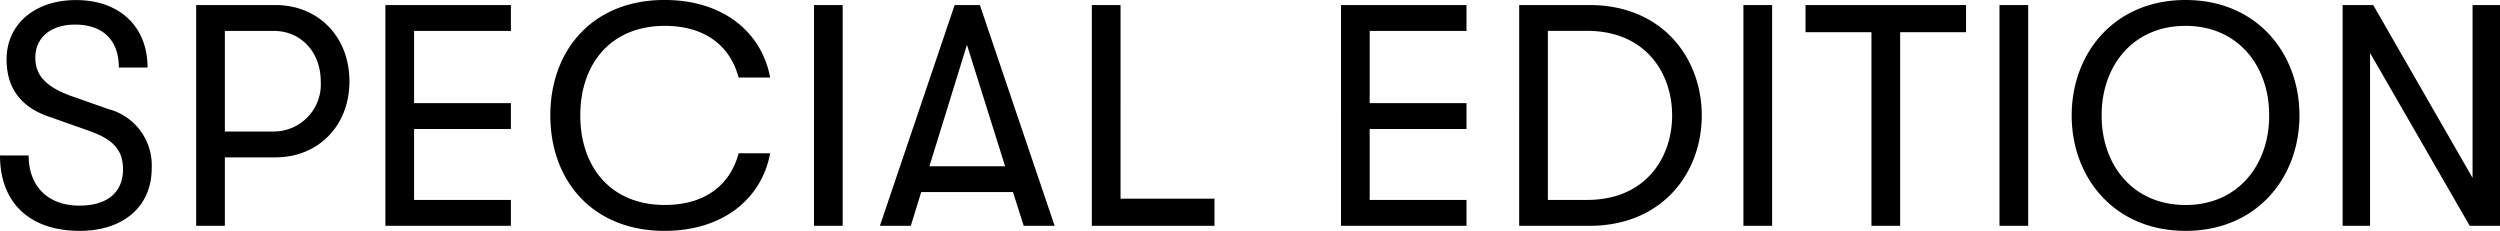
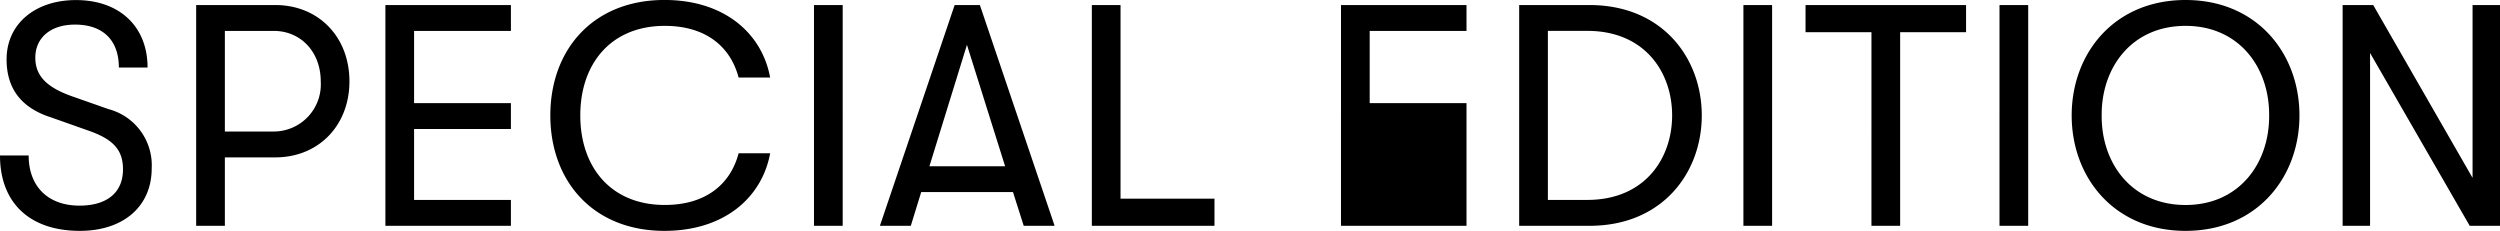
<svg xmlns="http://www.w3.org/2000/svg" width="285.372" height="26.352" viewBox="0 0 285.372 26.352">
-   <path d="M9.108 26.352c5 0 8.208-2.808 8.208-7.128a6.626 6.626 0 0 0-4.932-6.768l-3.888-1.368c-3.1-1.044-4.464-2.376-4.464-4.5 0-2.268 1.728-3.78 4.536-3.78 3.2 0 5 1.8 5 4.9h3.276c0-4.68-3.2-7.7-8.172-7.7-4.68 0-7.92 2.736-7.92 6.768 0 3.348 1.692 5.544 5.076 6.624l4.176 1.476c2.92 1 4.036 2.224 4.036 4.456 0 2.628-1.8 4.14-4.968 4.14-3.6 0-5.8-2.2-5.8-5.724H0c0 5.4 3.384 8.604 9.108 8.604zM31.428.576h-9.036v25.2h3.276v-7.812h5.76c4.932 0 8.46-3.636 8.46-8.676 0-5.076-3.528-8.712-8.46-8.712zm-.18 14.436h-5.58V3.528h5.58c3.1 0 5.364 2.412 5.364 5.76a5.38 5.38 0 0 1-5.364 5.724zm12.744 10.764H58.32v-2.952H47.268v-8.1H58.32v-2.948H47.268V3.532H58.32V.576H43.992zm31.86.576c6.8 0 11.124-3.78 12.06-8.856h-3.6c-.936 3.564-3.78 5.9-8.424 5.9-6.12.004-9.648-4.28-9.648-10.22s3.528-10.224 9.648-10.224c4.644 0 7.488 2.34 8.424 5.9h3.6c-.936-5.076-5.256-8.856-12.06-8.856-8.172 0-13.032 5.688-13.032 13.176s4.86 13.18 13.032 13.18zm17.064-.576h3.276V.576h-3.276zm23.94 0h3.528l-8.532-25.2h-2.88l-8.532 25.2h3.528l1.188-3.852h10.476zm-10.764-6.8l4.284-13.86 4.356 13.86zm18.54 6.8h14v-3.1h-10.724V.576h-3.276zm28.44 0H167.4v-2.952h-11.052v-8.1H167.4v-2.948h-11.052V3.532H167.4V.576h-14.328zm20.34 0h8.028c8.352 0 12.816-6.084 12.816-12.6S189.792.576 181.44.576h-8.028zm3.276-2.952v-19.3h4.5c6.588 0 9.684 4.752 9.684 9.648s-3.1 9.648-9.684 9.648zm22.32 2.952h3.276V.576h-3.276zm14.616 0h3.276v-22.1h7.524v-3.1H206.1v3.1h7.524zm14.616 0h3.276V.576h-3.276zm21.24.576c8.136 0 13-6.084 13-13.176S257.62 0 249.48 0s-13 6.084-13 13.176 4.86 13.176 13 13.176zm0-2.952c-6.12 0-9.612-4.716-9.576-10.224-.036-5.508 3.456-10.224 9.576-10.224 6.084 0 9.576 4.716 9.54 10.224.036 5.508-3.456 10.224-9.54 10.224zm17.928 2.376h3.132V6.048l11.376 19.728h3.456V.576h-3.132v19.728L270.9.576h-3.492z" />
+   <path d="M9.108 26.352c5 0 8.208-2.808 8.208-7.128a6.626 6.626 0 0 0-4.932-6.768l-3.888-1.368c-3.1-1.044-4.464-2.376-4.464-4.5 0-2.268 1.728-3.78 4.536-3.78 3.2 0 5 1.8 5 4.9h3.276c0-4.68-3.2-7.7-8.172-7.7-4.68 0-7.92 2.736-7.92 6.768 0 3.348 1.692 5.544 5.076 6.624l4.176 1.476c2.92 1 4.036 2.224 4.036 4.456 0 2.628-1.8 4.14-4.968 4.14-3.6 0-5.8-2.2-5.8-5.724H0c0 5.4 3.384 8.604 9.108 8.604zM31.428.576h-9.036v25.2h3.276v-7.812h5.76c4.932 0 8.46-3.636 8.46-8.676 0-5.076-3.528-8.712-8.46-8.712zm-.18 14.436h-5.58V3.528h5.58c3.1 0 5.364 2.412 5.364 5.76a5.38 5.38 0 0 1-5.364 5.724zm12.744 10.764H58.32v-2.952H47.268v-8.1H58.32v-2.948H47.268V3.532H58.32V.576H43.992zm31.86.576c6.8 0 11.124-3.78 12.06-8.856h-3.6c-.936 3.564-3.78 5.9-8.424 5.9-6.12.004-9.648-4.28-9.648-10.22s3.528-10.224 9.648-10.224c4.644 0 7.488 2.34 8.424 5.9h3.6c-.936-5.076-5.256-8.856-12.06-8.856-8.172 0-13.032 5.688-13.032 13.176s4.86 13.18 13.032 13.18zm17.064-.576h3.276V.576h-3.276zm23.94 0h3.528l-8.532-25.2h-2.88l-8.532 25.2h3.528l1.188-3.852h10.476zm-10.764-6.8l4.284-13.86 4.356 13.86zm18.54 6.8h14v-3.1h-10.724V.576h-3.276zm28.44 0H167.4v-2.952v-8.1H167.4v-2.948h-11.052V3.532H167.4V.576h-14.328zm20.34 0h8.028c8.352 0 12.816-6.084 12.816-12.6S189.792.576 181.44.576h-8.028zm3.276-2.952v-19.3h4.5c6.588 0 9.684 4.752 9.684 9.648s-3.1 9.648-9.684 9.648zm22.32 2.952h3.276V.576h-3.276zm14.616 0h3.276v-22.1h7.524v-3.1H206.1v3.1h7.524zm14.616 0h3.276V.576h-3.276zm21.24.576c8.136 0 13-6.084 13-13.176S257.62 0 249.48 0s-13 6.084-13 13.176 4.86 13.176 13 13.176zm0-2.952c-6.12 0-9.612-4.716-9.576-10.224-.036-5.508 3.456-10.224 9.576-10.224 6.084 0 9.576 4.716 9.54 10.224.036 5.508-3.456 10.224-9.54 10.224zm17.928 2.376h3.132V6.048l11.376 19.728h3.456V.576h-3.132v19.728L270.9.576h-3.492z" />
</svg>